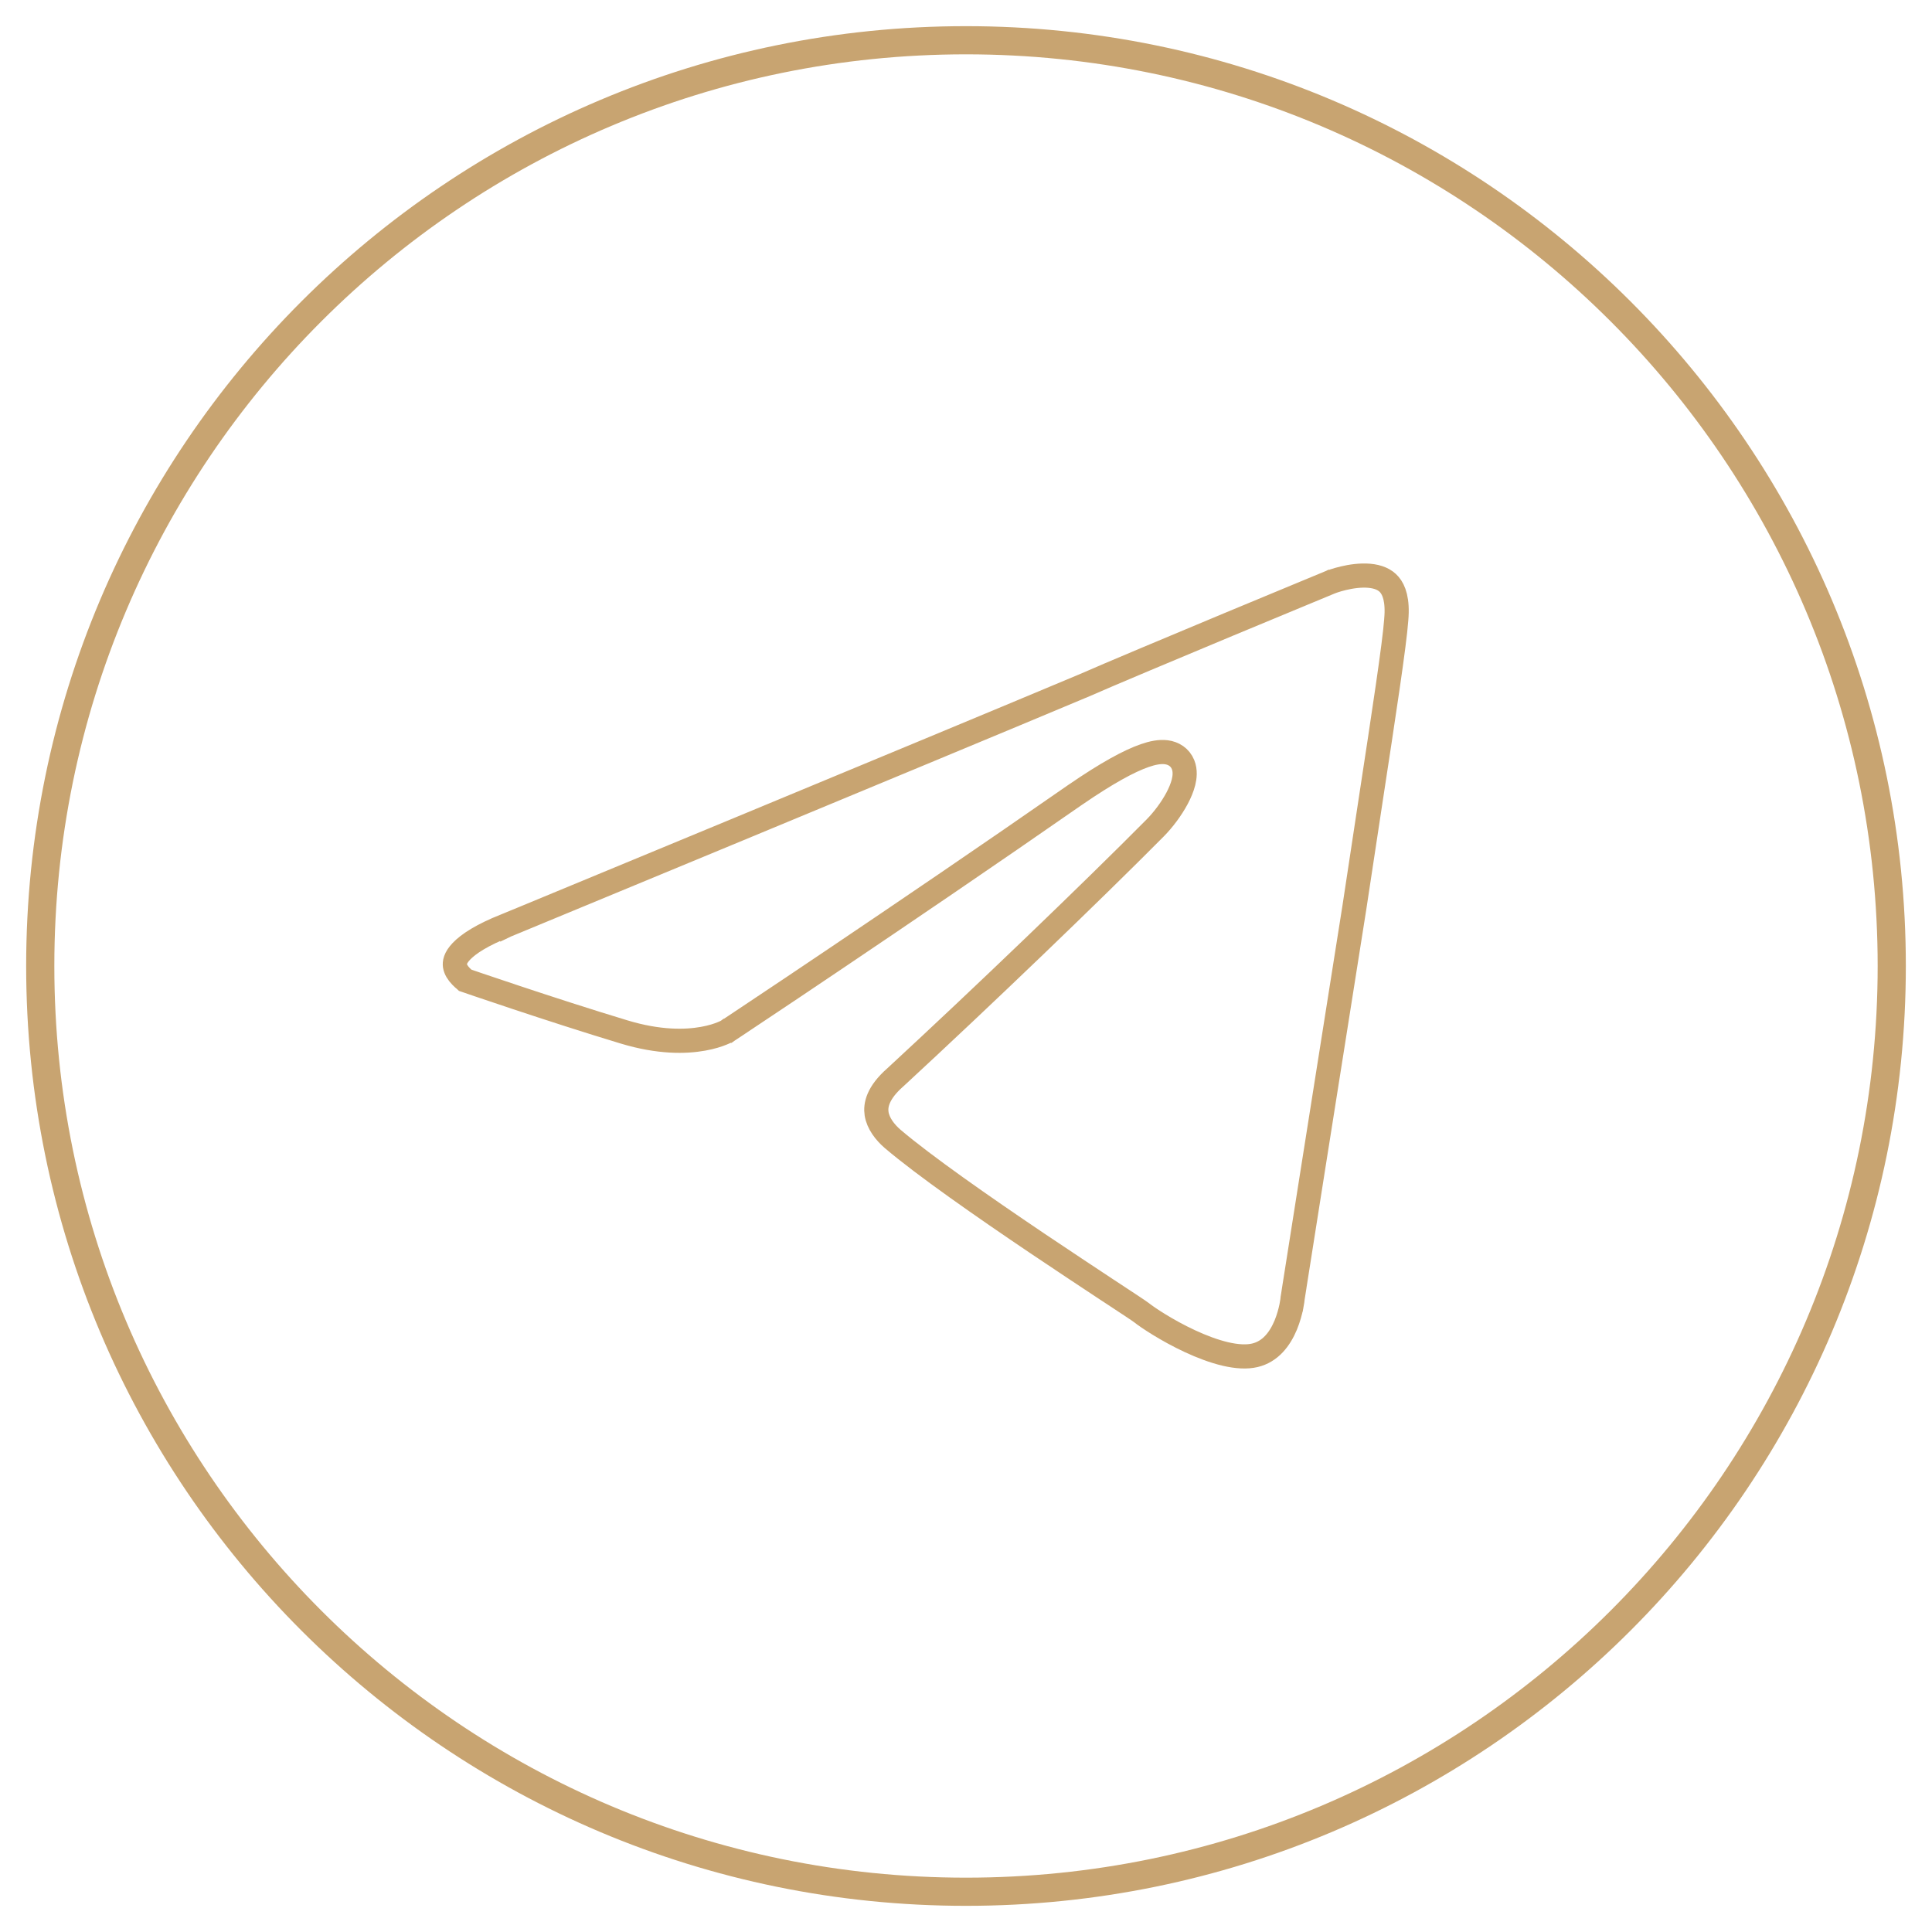
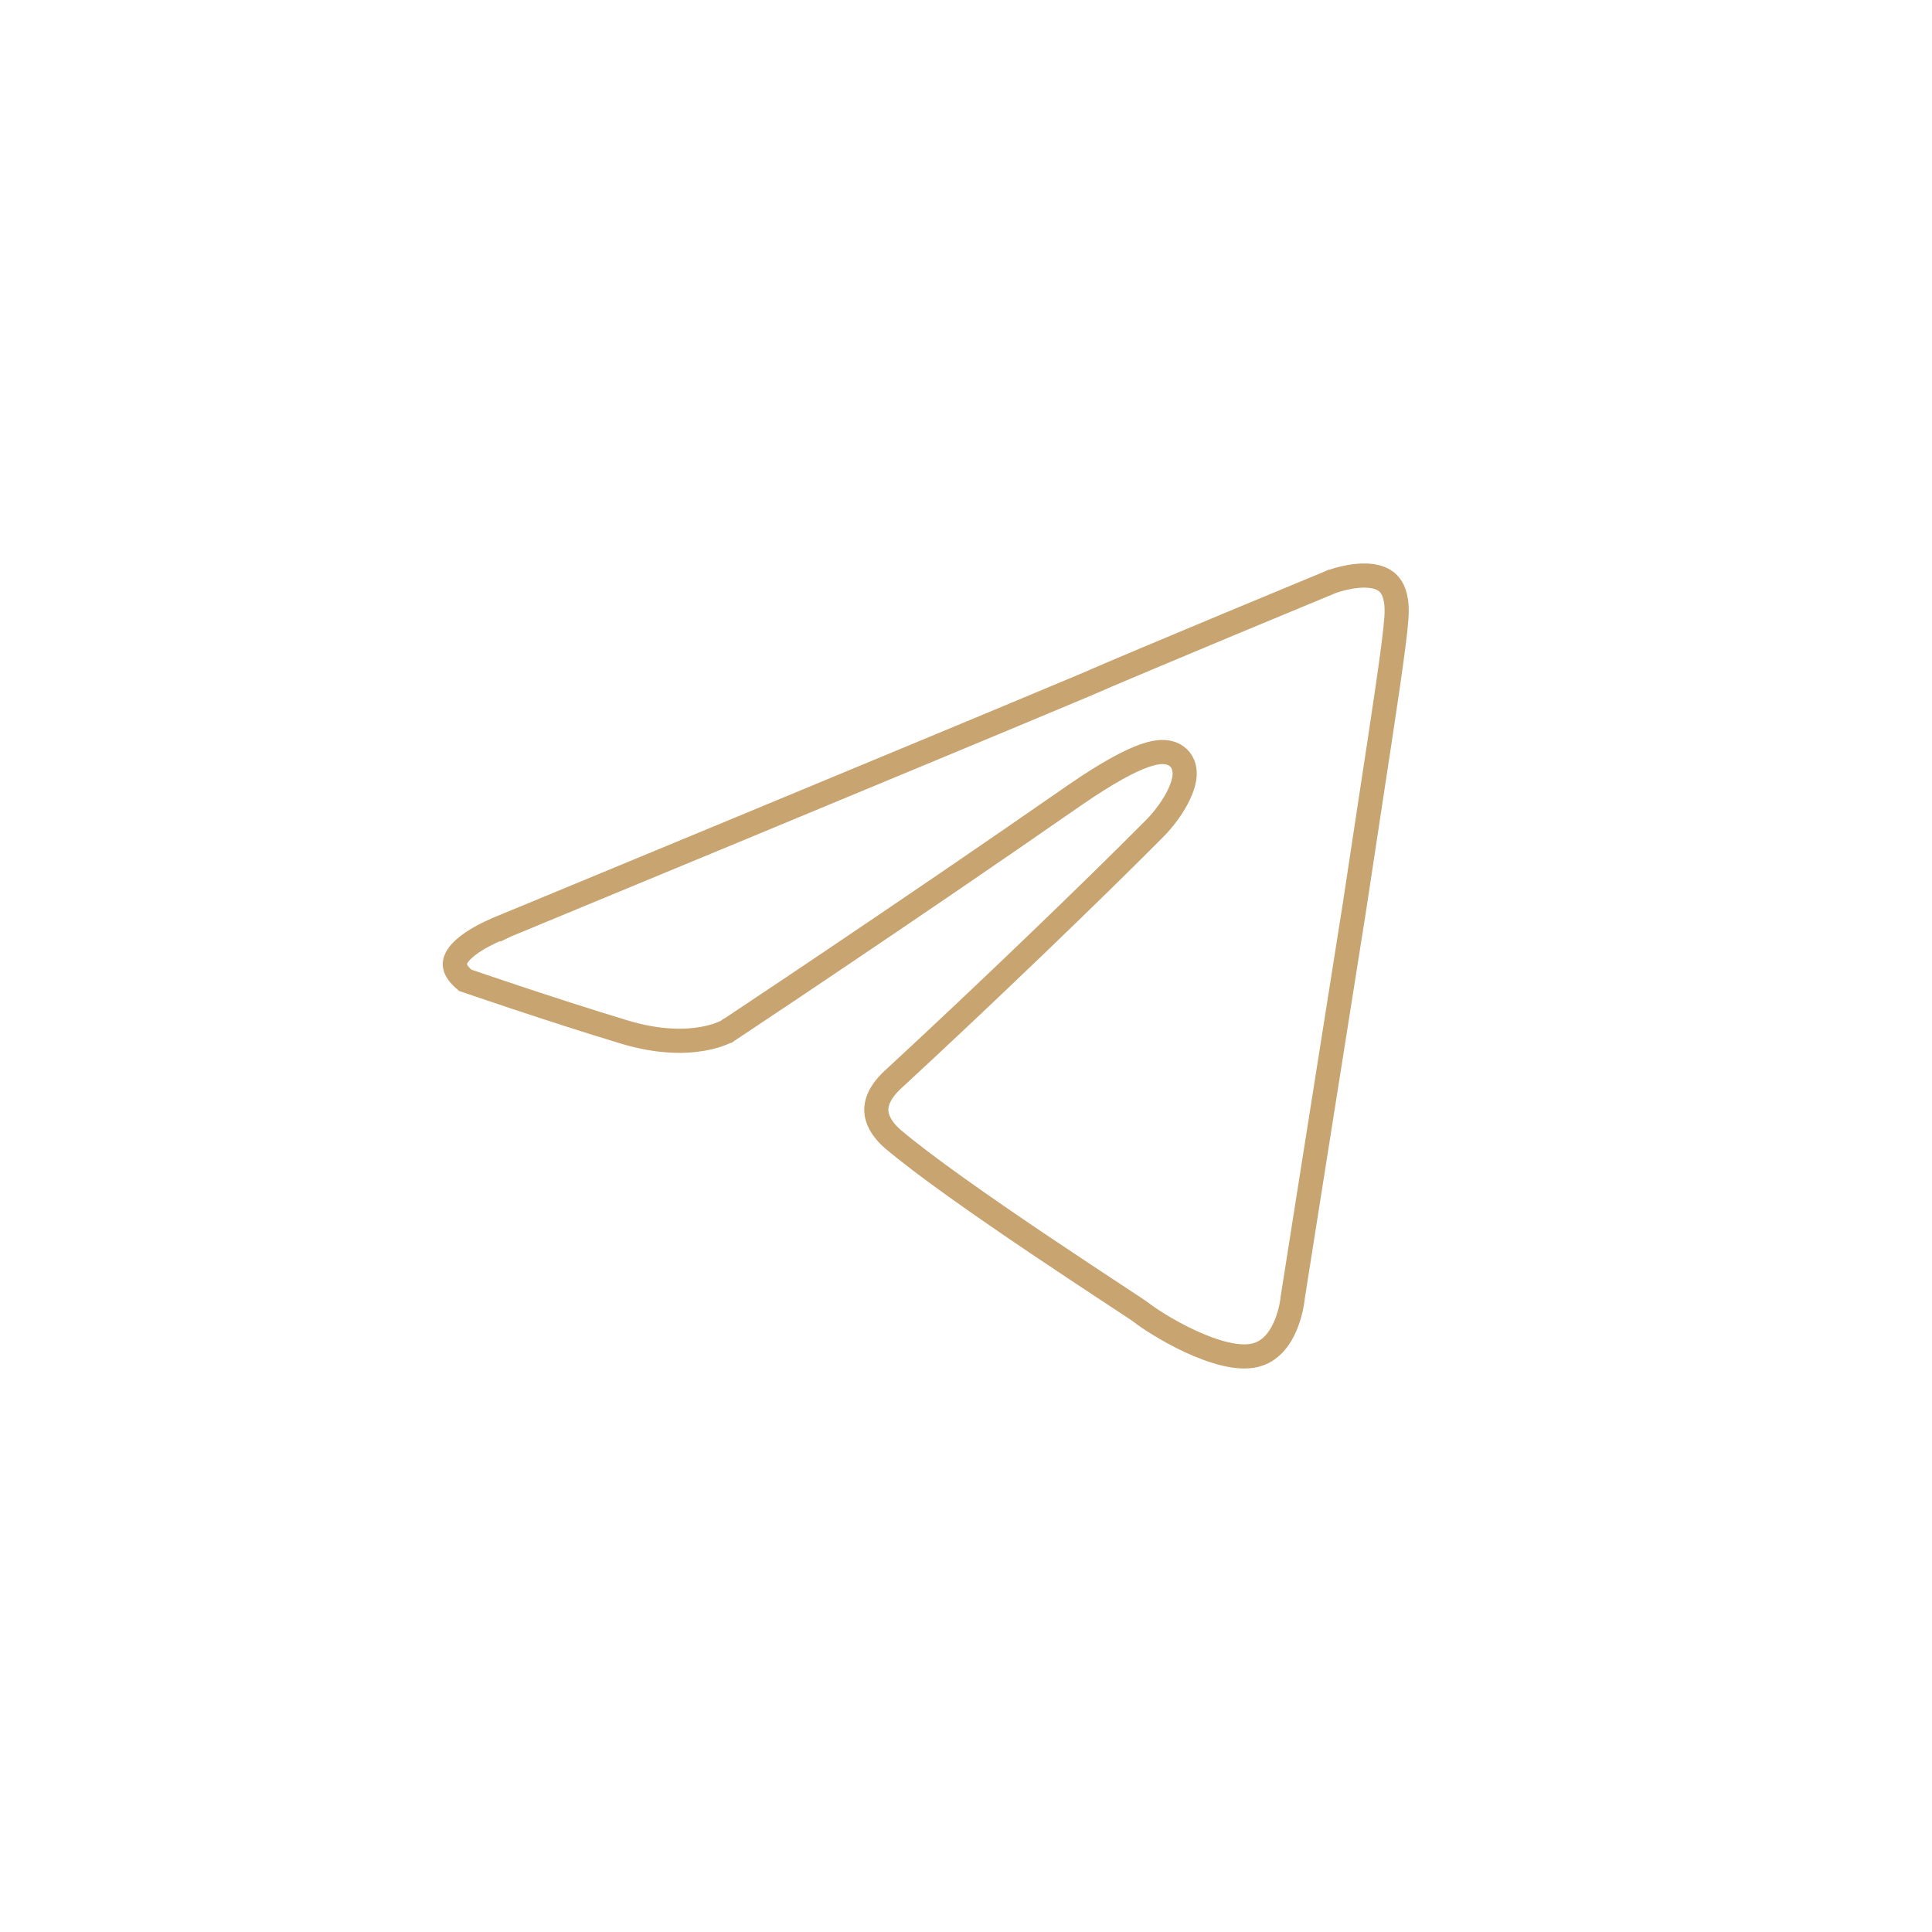
<svg xmlns="http://www.w3.org/2000/svg" width="48" height="48" viewBox="0 0 48 48" fill="none">
-   <path d="M24 47C11.297 47 1 36.703 1 24C1 11.297 11.297 1 24 1C36.702 1 47 11.297 47 24C47 36.703 36.702 47 24 47Z" stroke="#C8A471" stroke-width="0.7" stroke-miterlimit="10" />
  <path d="M12.581 22.989L12.581 22.989L12.586 22.987L12.471 22.71C12.586 22.987 12.586 22.987 12.586 22.987L12.586 22.987L12.588 22.986L12.594 22.984L12.617 22.975L12.706 22.938L13.049 22.796L14.302 22.277C15.355 21.841 16.797 21.244 18.354 20.599C21.467 19.308 25.042 17.824 26.884 17.05L26.884 17.05L26.888 17.049C27.59 16.741 29.137 16.093 30.51 15.52C31.197 15.234 31.839 14.968 32.309 14.773L32.871 14.54L33.025 14.476L33.065 14.46L33.075 14.455L33.075 14.455L33.077 14.455L33.091 14.45C33.104 14.445 33.125 14.437 33.152 14.429C33.206 14.411 33.283 14.388 33.376 14.366C33.565 14.321 33.8 14.286 34.02 14.305C34.239 14.325 34.409 14.394 34.521 14.527C34.633 14.659 34.732 14.908 34.69 15.387L34.69 15.387L34.69 15.392C34.646 16.004 34.382 17.734 34.053 19.884C33.925 20.72 33.788 21.619 33.65 22.541C33.282 24.859 32.898 27.286 32.607 29.133C32.461 30.057 32.338 30.835 32.252 31.383L32.151 32.021L32.125 32.19L32.118 32.233L32.116 32.244L32.116 32.247L32.116 32.248L32.116 32.248L32.412 32.295L32.116 32.248L32.114 32.258L32.113 32.268L32.113 32.268L32.113 32.269L32.113 32.269L32.113 32.269L32.113 32.27L32.112 32.278C32.111 32.286 32.11 32.299 32.108 32.316C32.103 32.349 32.095 32.4 32.083 32.461C32.057 32.585 32.014 32.751 31.944 32.921C31.798 33.27 31.562 33.581 31.177 33.672C30.98 33.719 30.728 33.706 30.439 33.638C30.153 33.57 29.851 33.455 29.563 33.321C28.984 33.052 28.499 32.724 28.367 32.618L28.367 32.618L28.359 32.612C28.298 32.565 28.042 32.397 27.679 32.158C27.62 32.119 27.559 32.079 27.496 32.038C27.029 31.729 26.412 31.322 25.754 30.879C24.433 29.988 22.96 28.962 22.177 28.295C21.986 28.13 21.817 27.91 21.779 27.672C21.746 27.46 21.805 27.154 22.241 26.769L22.241 26.769L22.247 26.764C24.458 24.721 27.099 22.183 28.698 20.572C28.902 20.366 29.104 20.095 29.243 19.835C29.312 19.705 29.371 19.567 29.404 19.435C29.435 19.311 29.454 19.148 29.392 18.995C29.317 18.812 29.156 18.712 28.975 18.689C28.814 18.669 28.631 18.706 28.439 18.773C28.049 18.908 27.493 19.212 26.721 19.742L26.719 19.743C24.542 21.257 22.381 22.724 20.763 23.814C19.955 24.359 19.282 24.809 18.811 25.122C18.576 25.279 18.392 25.402 18.266 25.486L18.122 25.581L18.086 25.605L18.079 25.61L18.078 25.61C18.074 25.613 18.066 25.617 18.055 25.623C18.032 25.635 17.995 25.653 17.943 25.674C17.841 25.716 17.681 25.77 17.465 25.808C17.036 25.885 16.378 25.903 15.503 25.638L15.503 25.638C14.587 25.361 13.593 25.038 12.827 24.783C12.444 24.656 12.119 24.546 11.889 24.468C11.774 24.429 11.684 24.398 11.621 24.376L11.565 24.357C11.562 24.354 11.558 24.351 11.553 24.348C11.527 24.327 11.491 24.297 11.454 24.258C11.375 24.177 11.317 24.085 11.303 23.995C11.293 23.924 11.301 23.805 11.464 23.634C11.637 23.453 11.971 23.229 12.581 22.989Z" stroke="#C8A471" stroke-width="0.6" />
</svg>